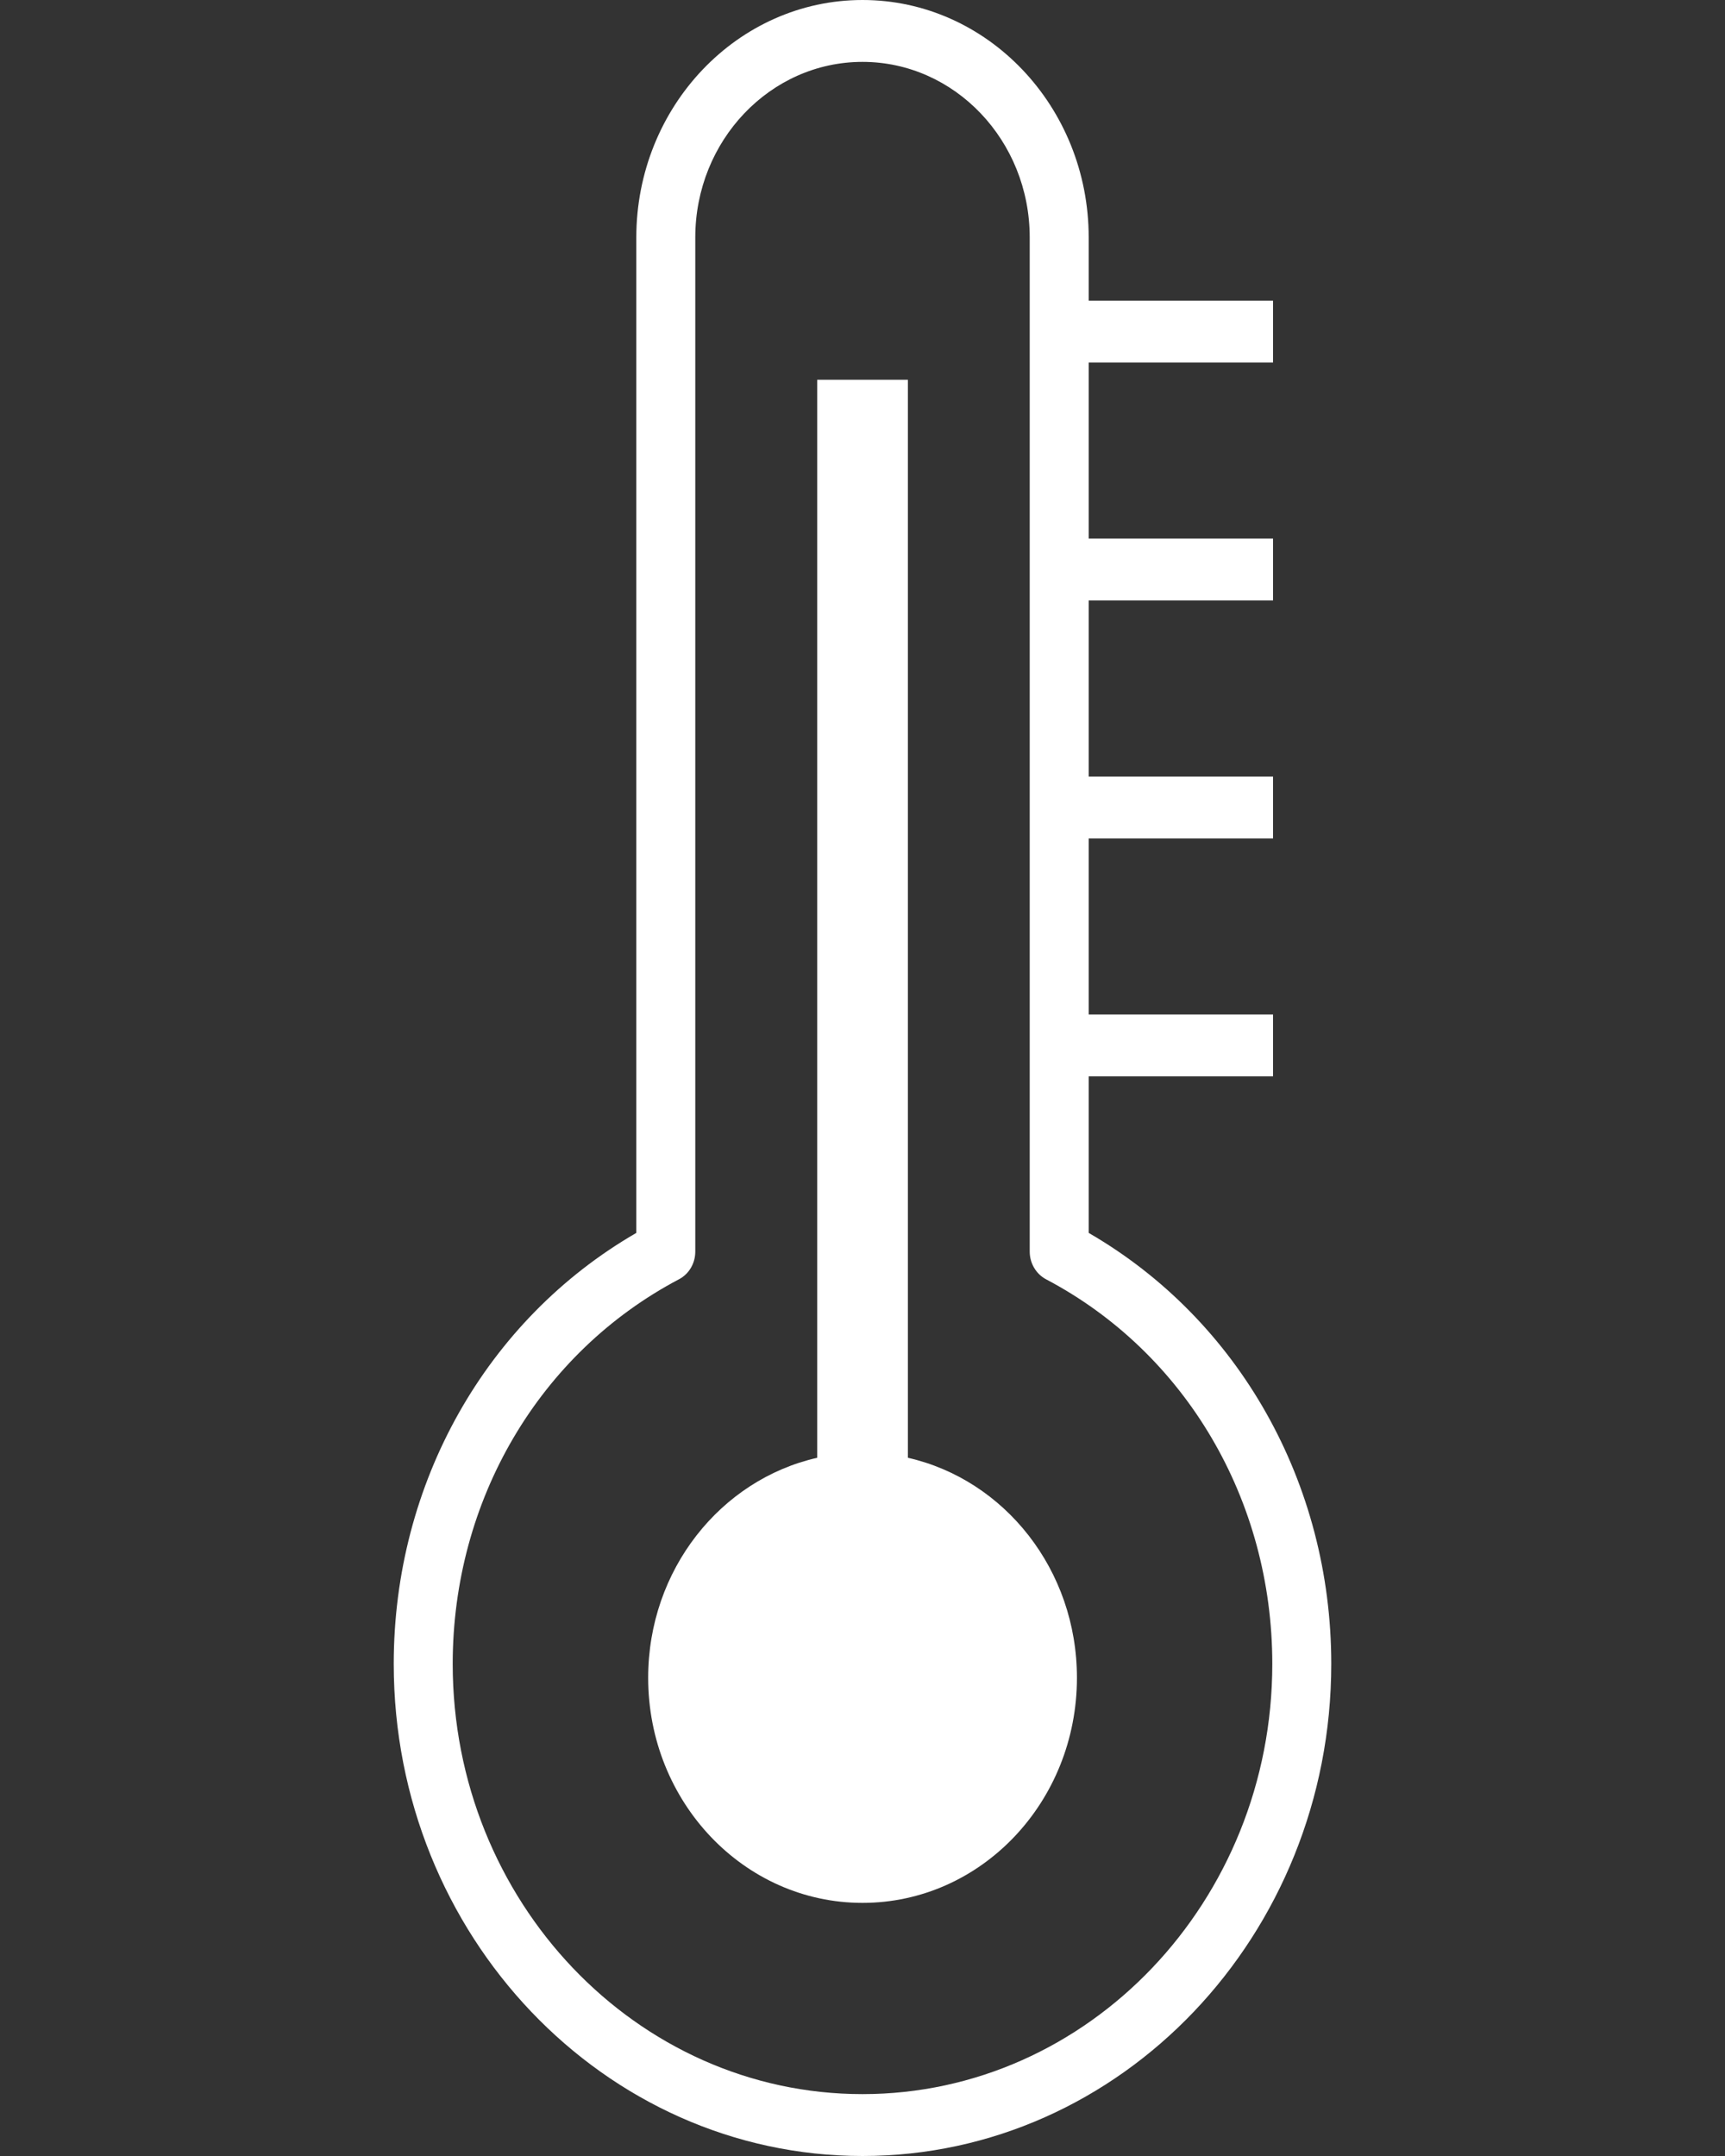
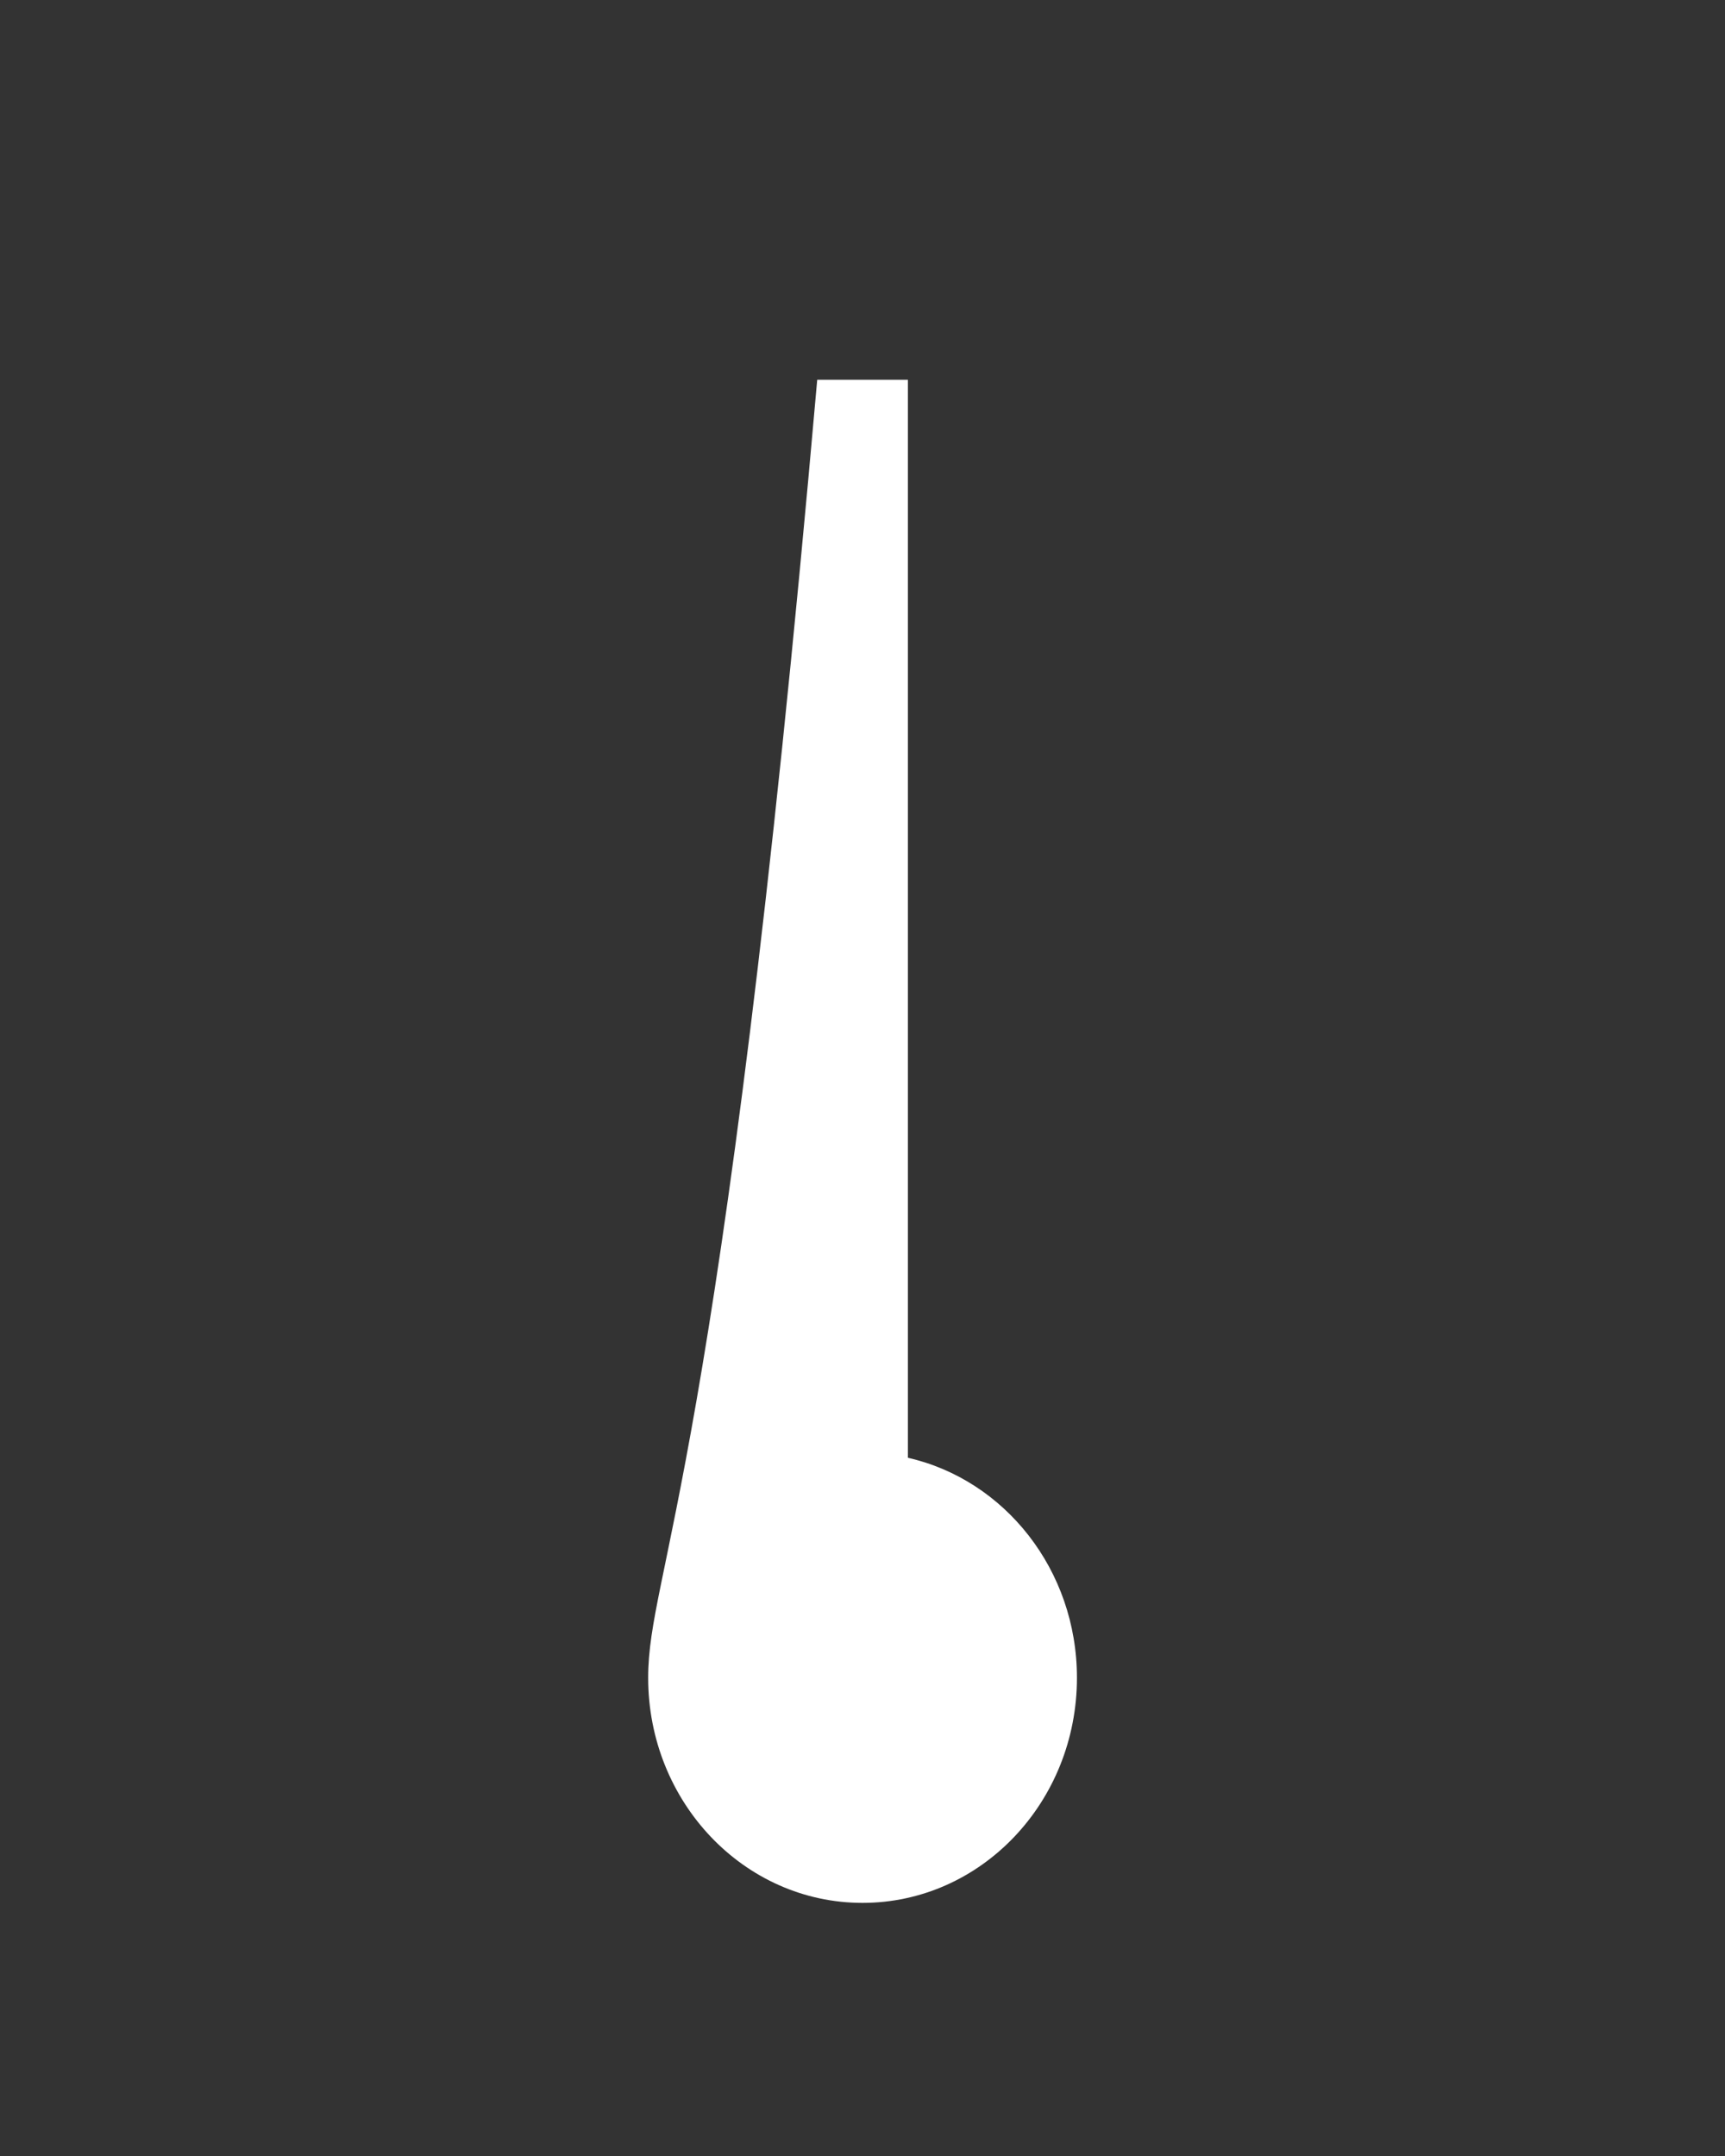
<svg xmlns="http://www.w3.org/2000/svg" width="16" height="20" viewBox="0 0 16 20" fill="none">
  <rect x="0" y="0" width="16" height="20" fill="#333333" stroke="none" />
-   <path d="M10.098 11.437V9.985H11.808V9.411H10.098V7.778H11.808V7.204H10.098V5.57H11.808V4.996H10.098V3.363H11.808V2.789H10.098V2.203C10.098 0.988 9.157 0 8 0C6.843 0 5.902 0.988 5.902 2.203V11.437C4.51 12.242 3.652 13.758 3.652 15.435C3.652 17.952 5.603 20 8 20C10.398 20 12.348 17.952 12.348 15.435C12.348 13.758 11.49 12.242 10.098 11.437ZM8 19.426C5.904 19.426 4.199 17.636 4.199 15.435C4.199 13.916 5.003 12.549 6.298 11.867C6.391 11.818 6.449 11.719 6.449 11.61V2.203C6.449 1.304 7.145 0.574 8 0.574C8.855 0.574 9.551 1.304 9.551 2.203V11.61C9.551 11.719 9.61 11.818 9.702 11.867C10.997 12.549 11.801 13.916 11.801 15.435C11.801 17.636 10.096 19.426 8 19.426Z" fill="white" />
-   <path d="M8.421 13.523V3.523H7.58V13.523C6.684 13.726 6.012 14.562 6.012 15.564C6.012 16.717 6.902 17.652 8 17.652C9.099 17.652 9.989 16.717 9.989 15.564C9.989 14.562 9.317 13.726 8.421 13.523Z" fill="white" />
+   <path d="M8.421 13.523V3.523H7.58C6.684 13.726 6.012 14.562 6.012 15.564C6.012 16.717 6.902 17.652 8 17.652C9.099 17.652 9.989 16.717 9.989 15.564C9.989 14.562 9.317 13.726 8.421 13.523Z" fill="white" />
</svg>